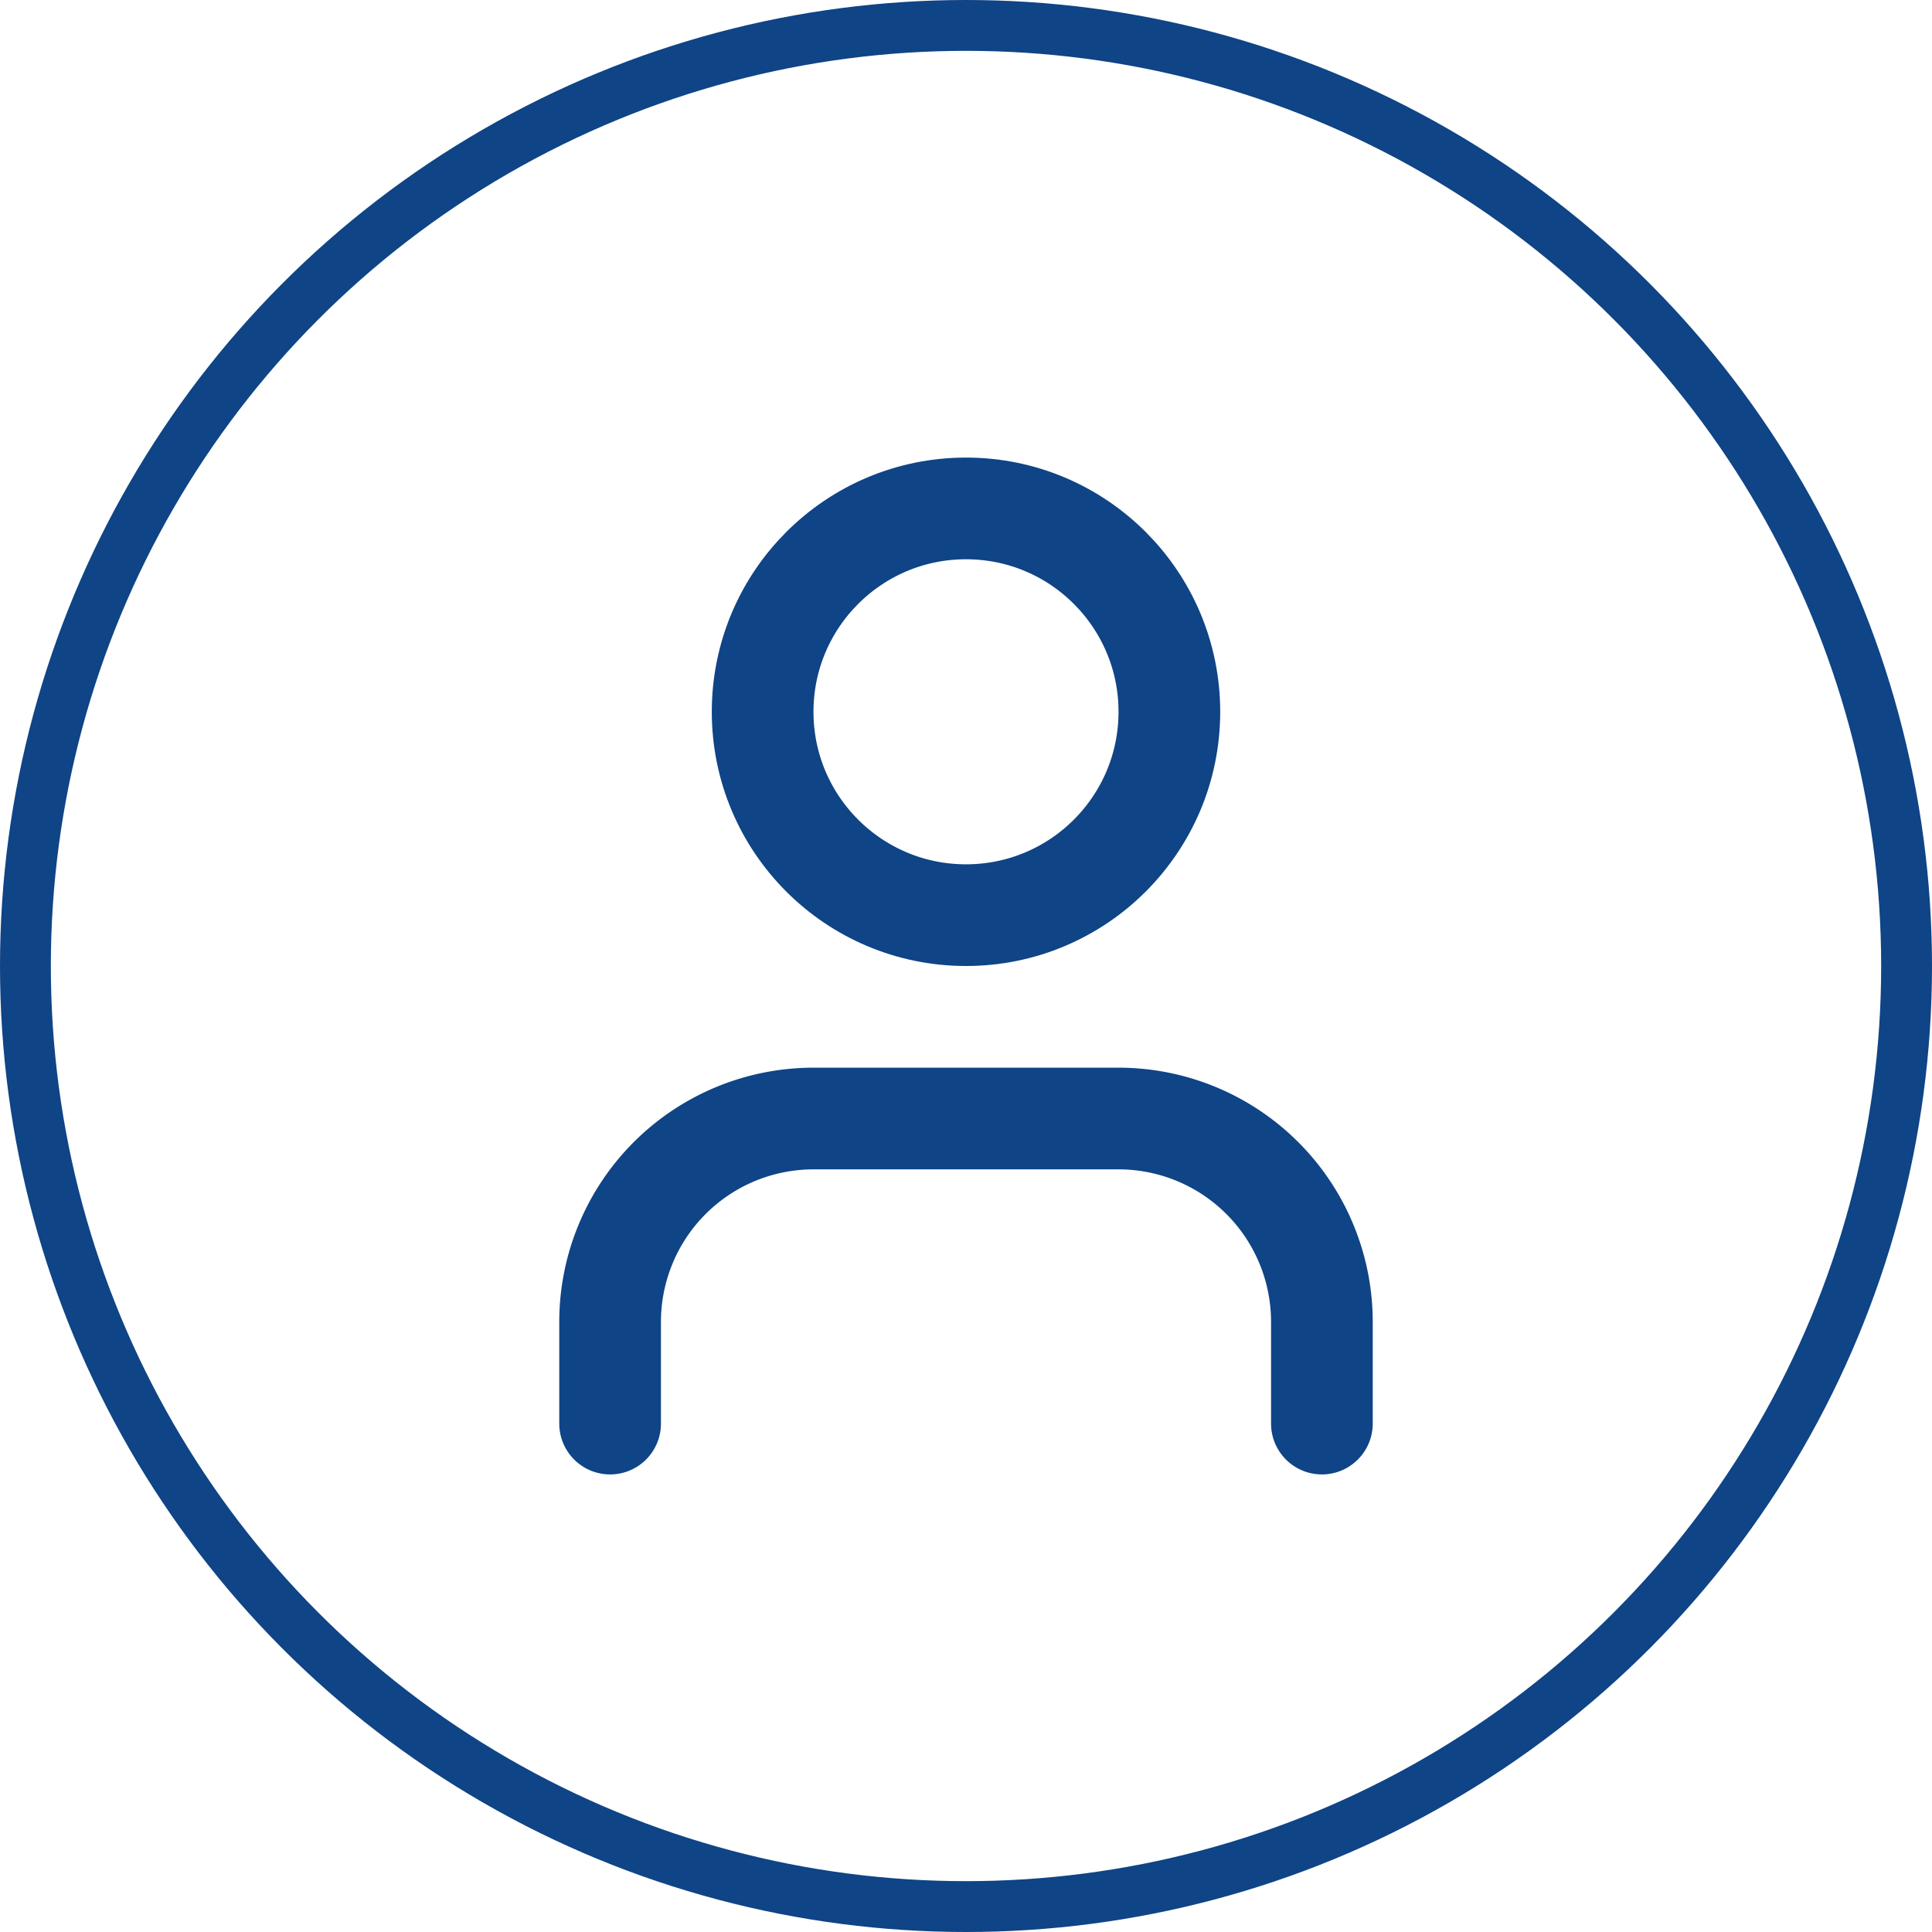
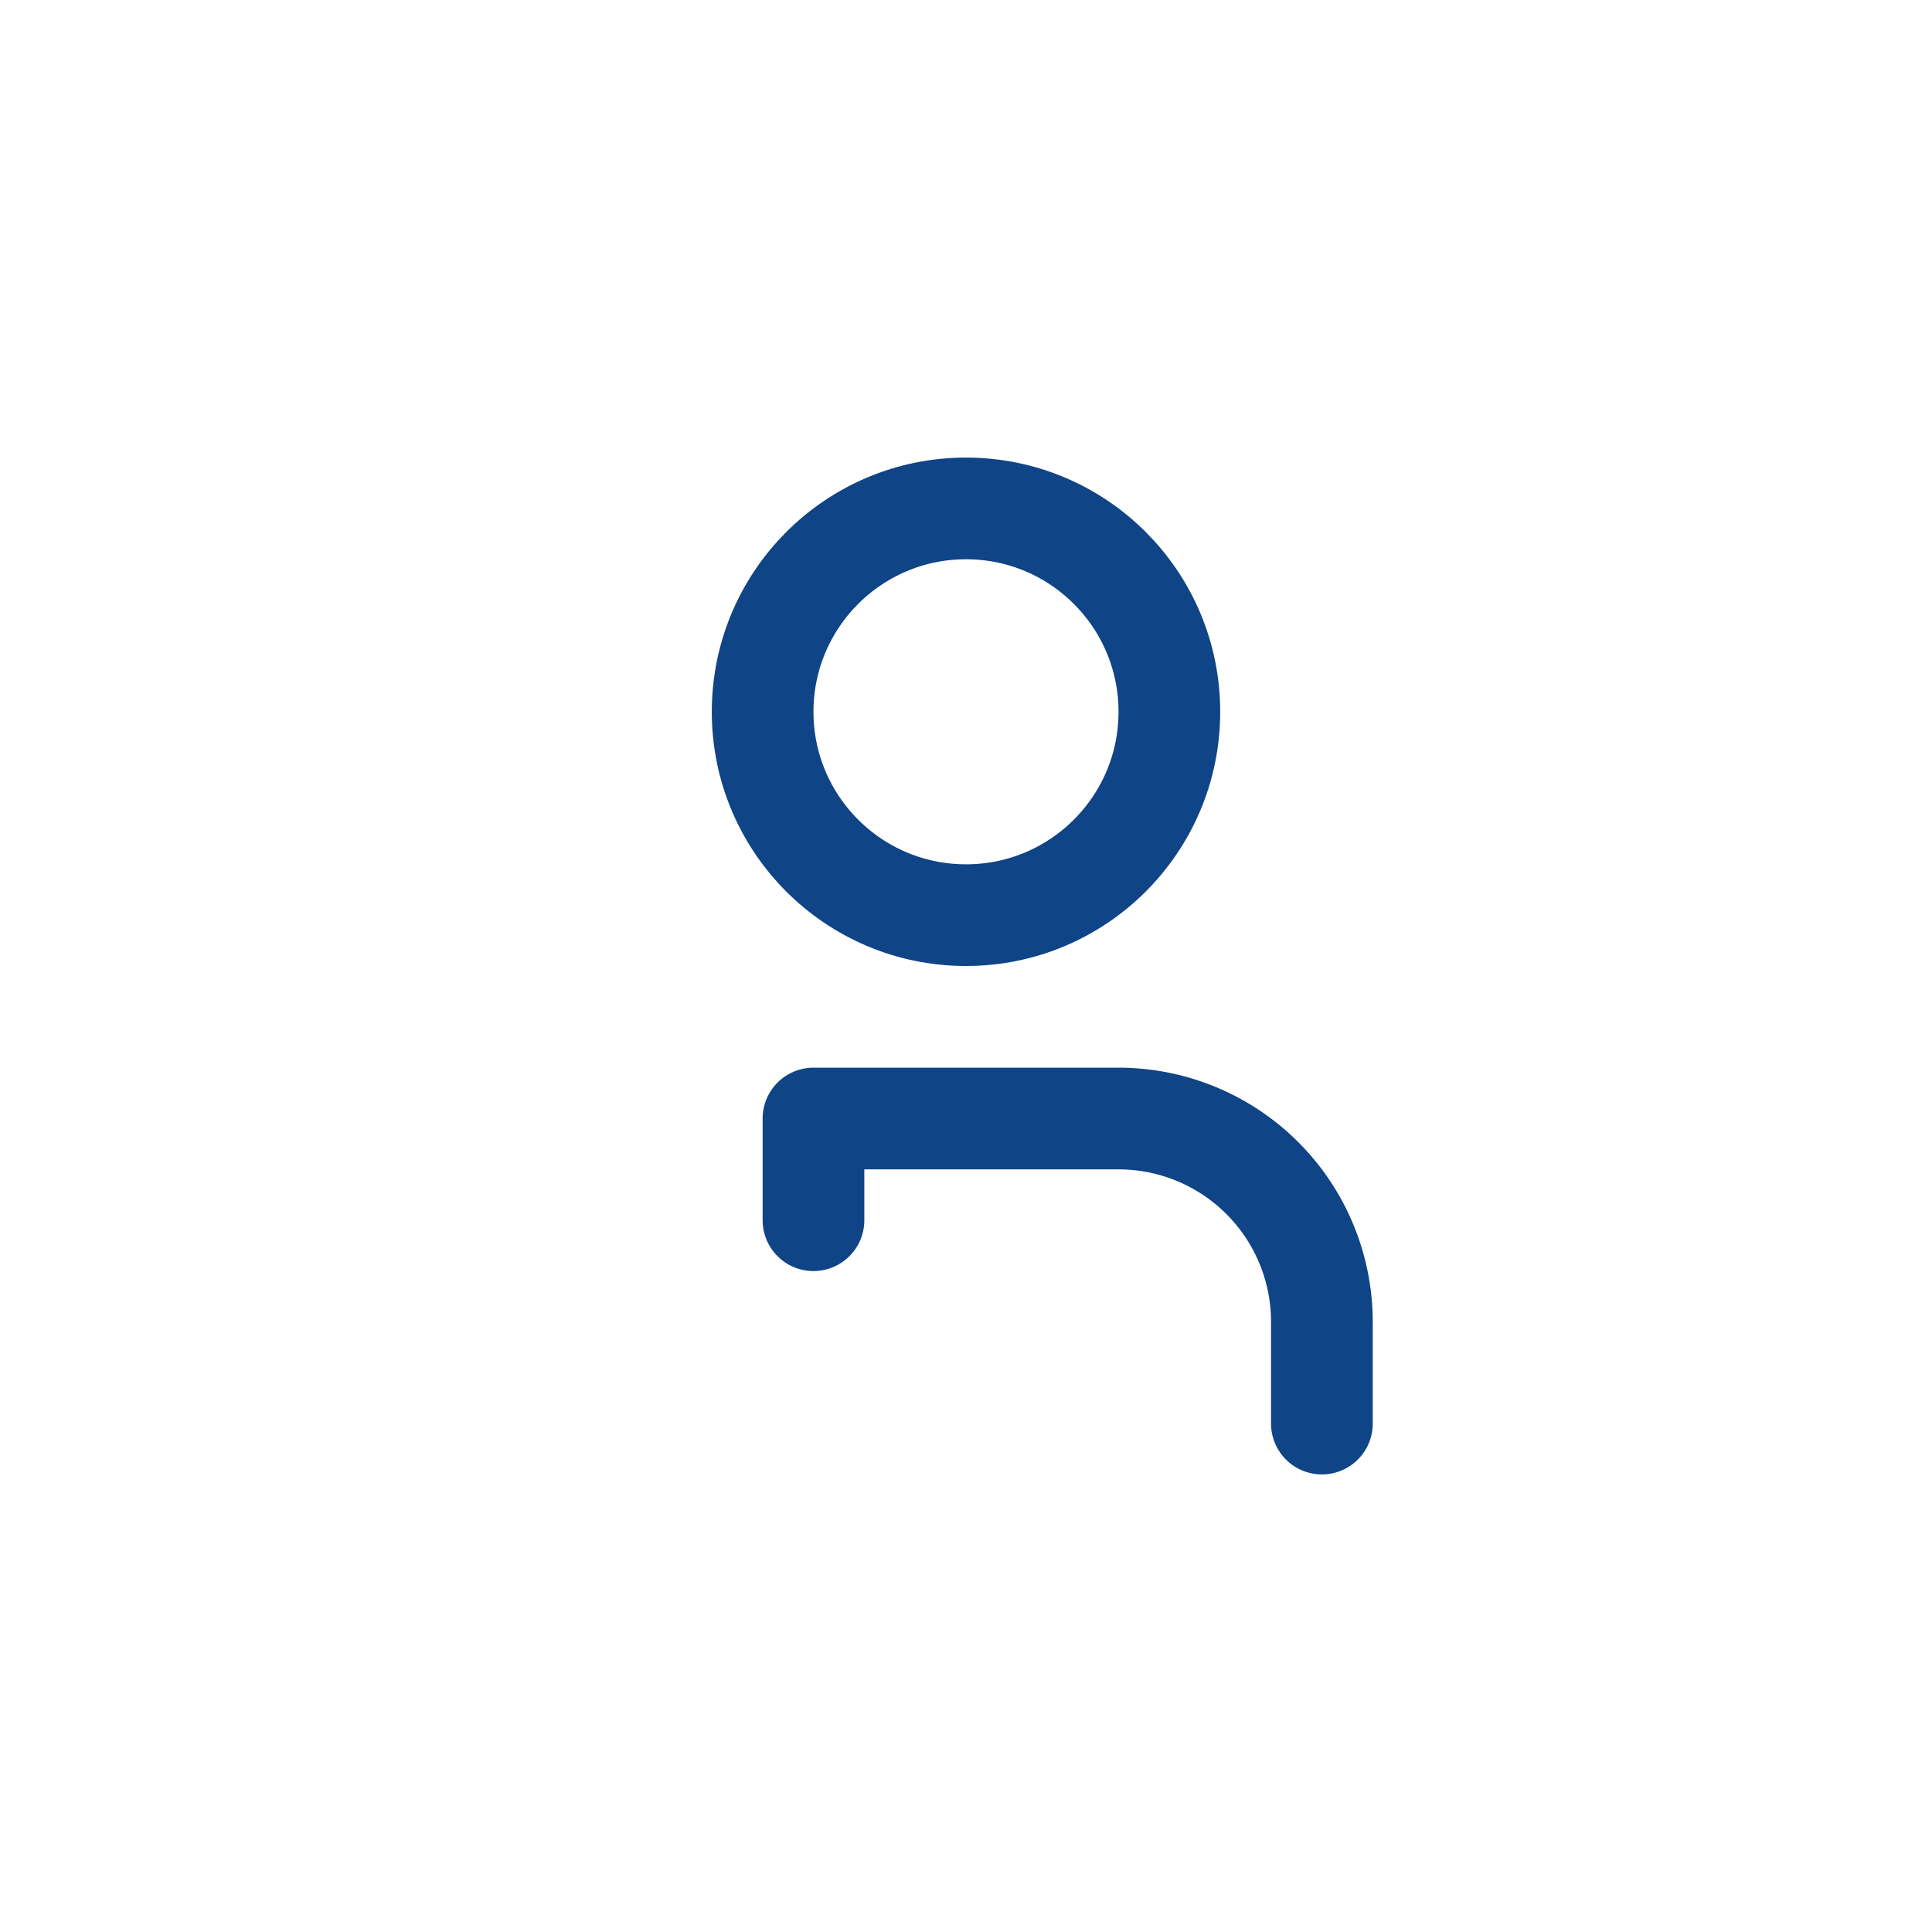
<svg xmlns="http://www.w3.org/2000/svg" width="38" height="38" viewBox="0 0 38 38">
  <g id="icon-nav-createur" transform="translate(-1201 -149)">
    <g id="Ellipse_10" data-name="Ellipse 10" transform="translate(1201 149)" fill="none" stroke="#0f4486" stroke-width="1">
-       <circle cx="19" cy="19" r="19" stroke="none" />
-       <circle cx="19" cy="19" r="18.5" fill="none" />
-     </g>
+       </g>
    <g id="user" transform="translate(1208 156)">
-       <path id="Tracé_142" data-name="Tracé 142" d="M19,21V19a4,4,0,0,0-4-4H9a4,4,0,0,0-4,4v2" fill="none" stroke="#0f4486" stroke-linecap="round" stroke-linejoin="round" stroke-width="2" />
+       <path id="Tracé_142" data-name="Tracé 142" d="M19,21V19a4,4,0,0,0-4-4H9v2" fill="none" stroke="#0f4486" stroke-linecap="round" stroke-linejoin="round" stroke-width="2" />
      <circle id="Ellipse_14" data-name="Ellipse 14" cx="4" cy="4" r="4" transform="translate(8 3)" fill="none" stroke="#0f4486" stroke-linecap="round" stroke-linejoin="round" stroke-width="2" />
    </g>
  </g>
</svg>